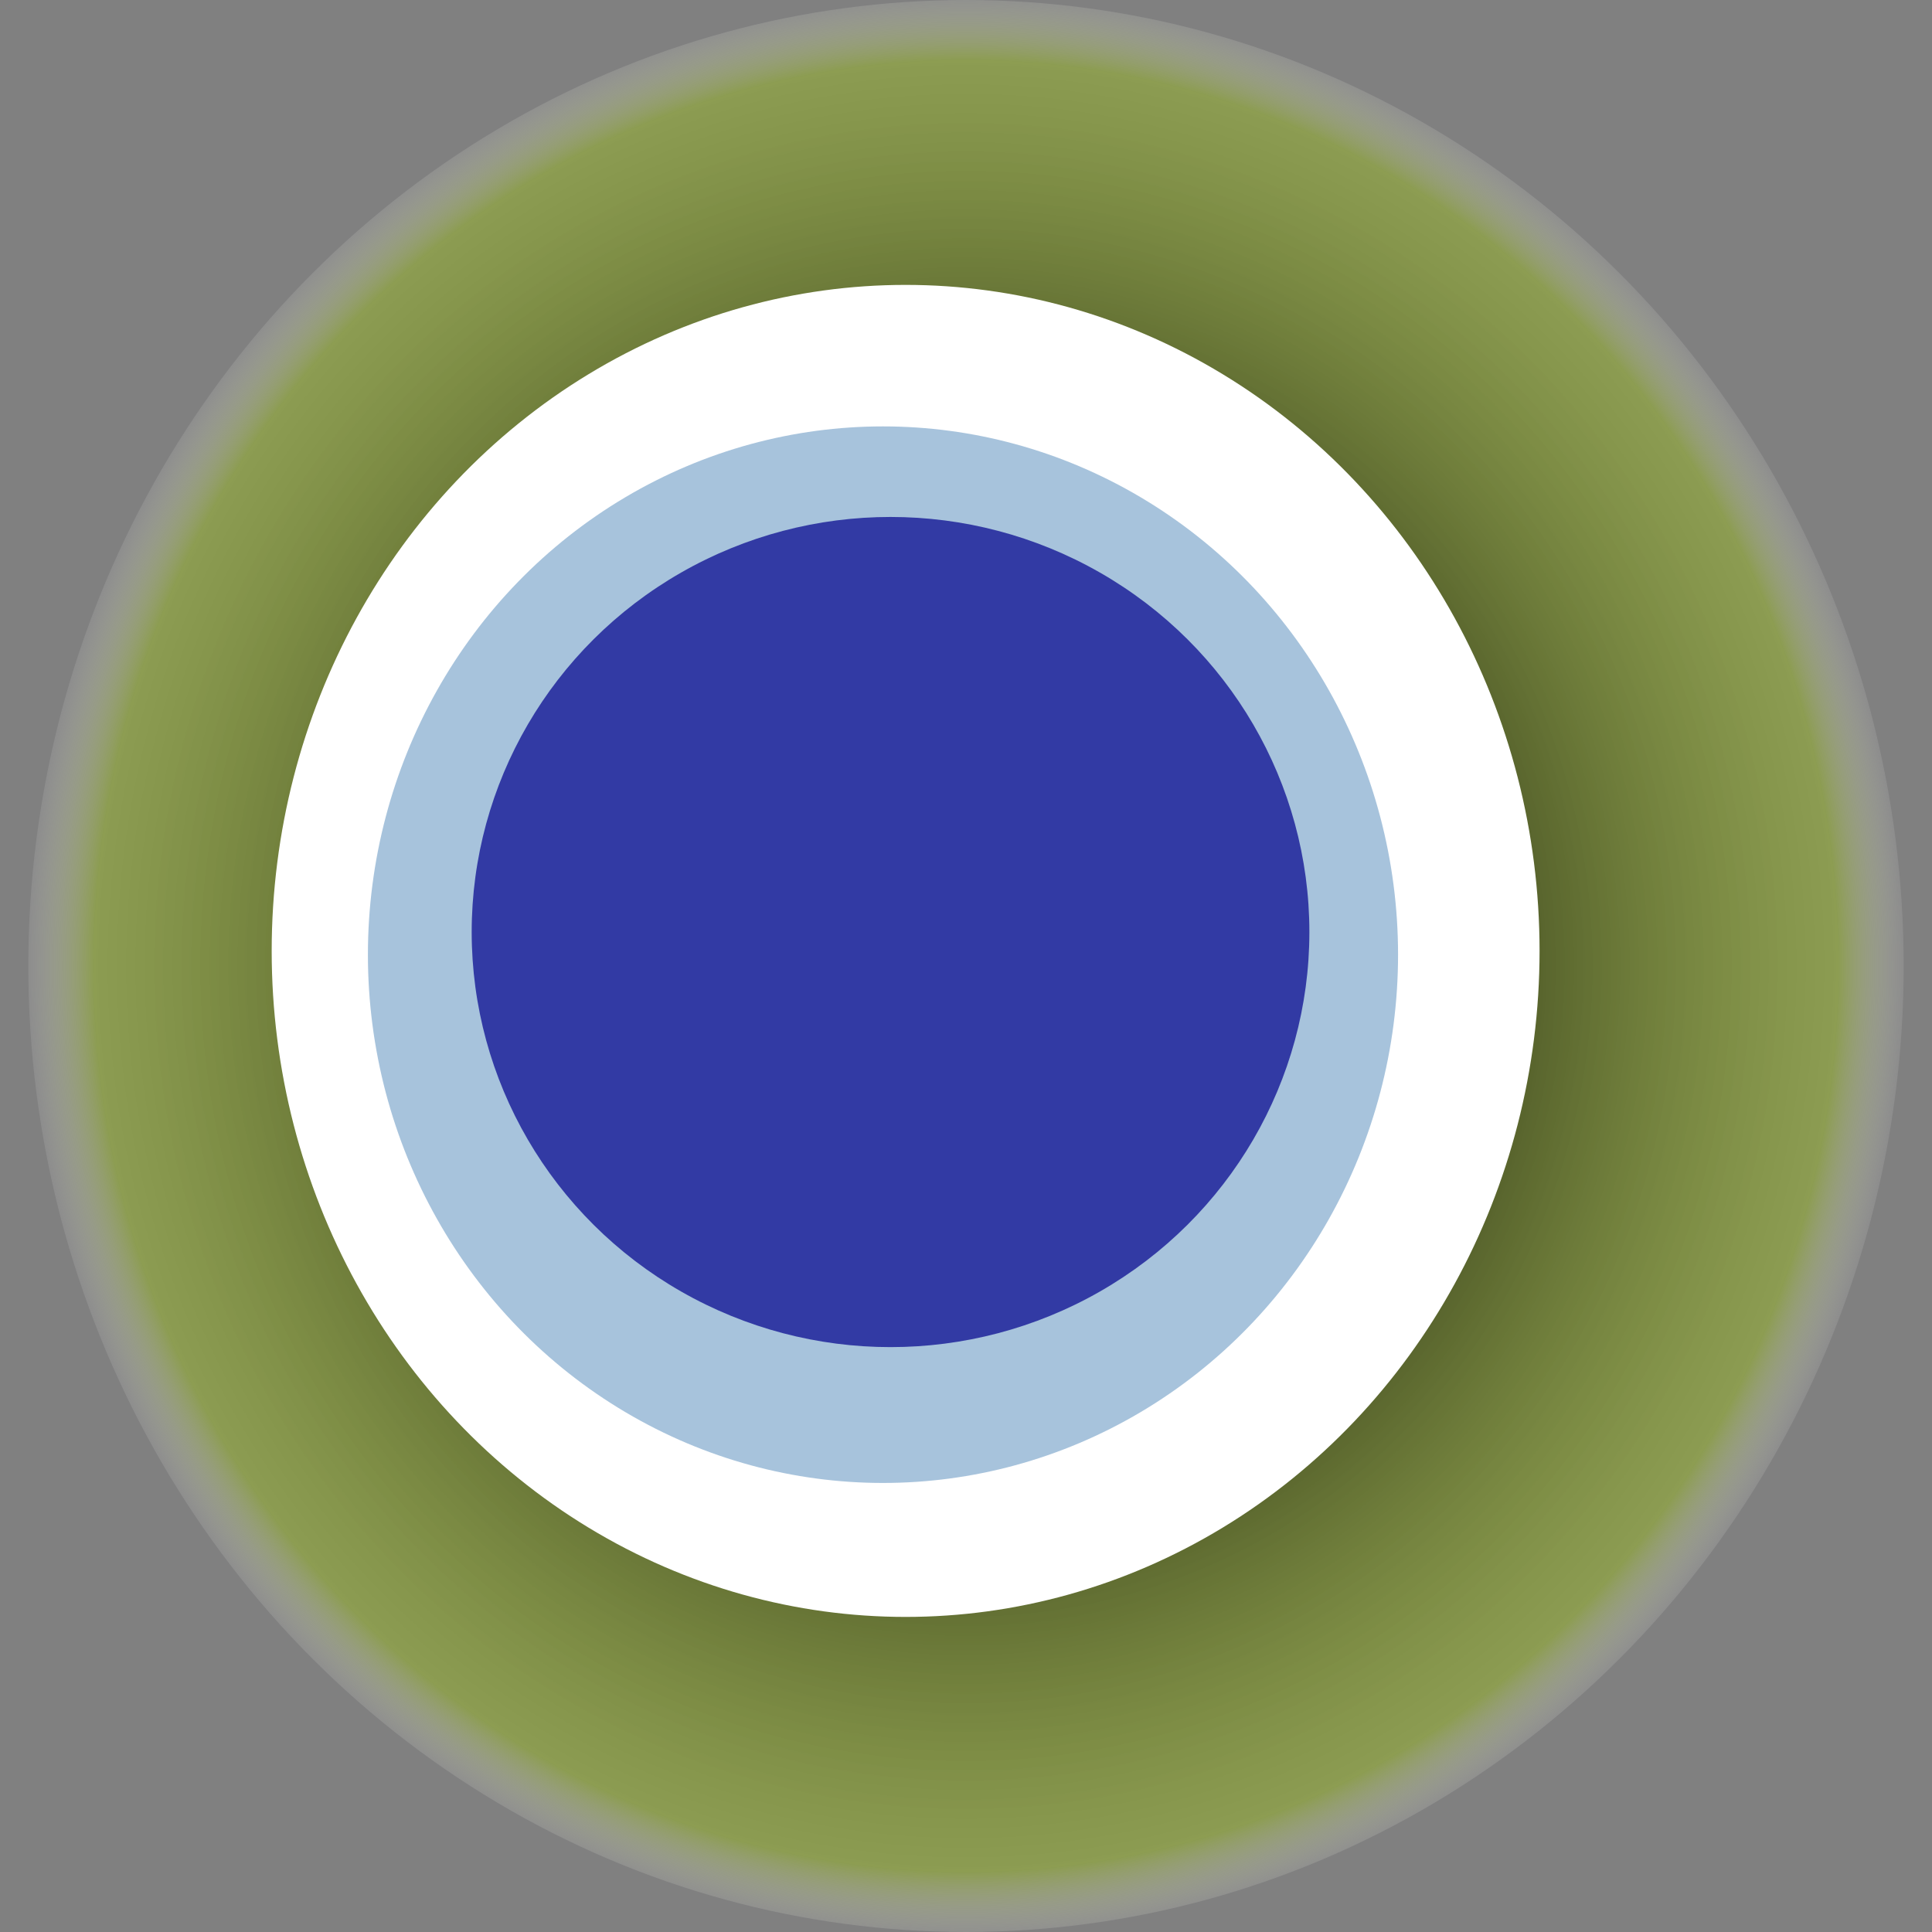
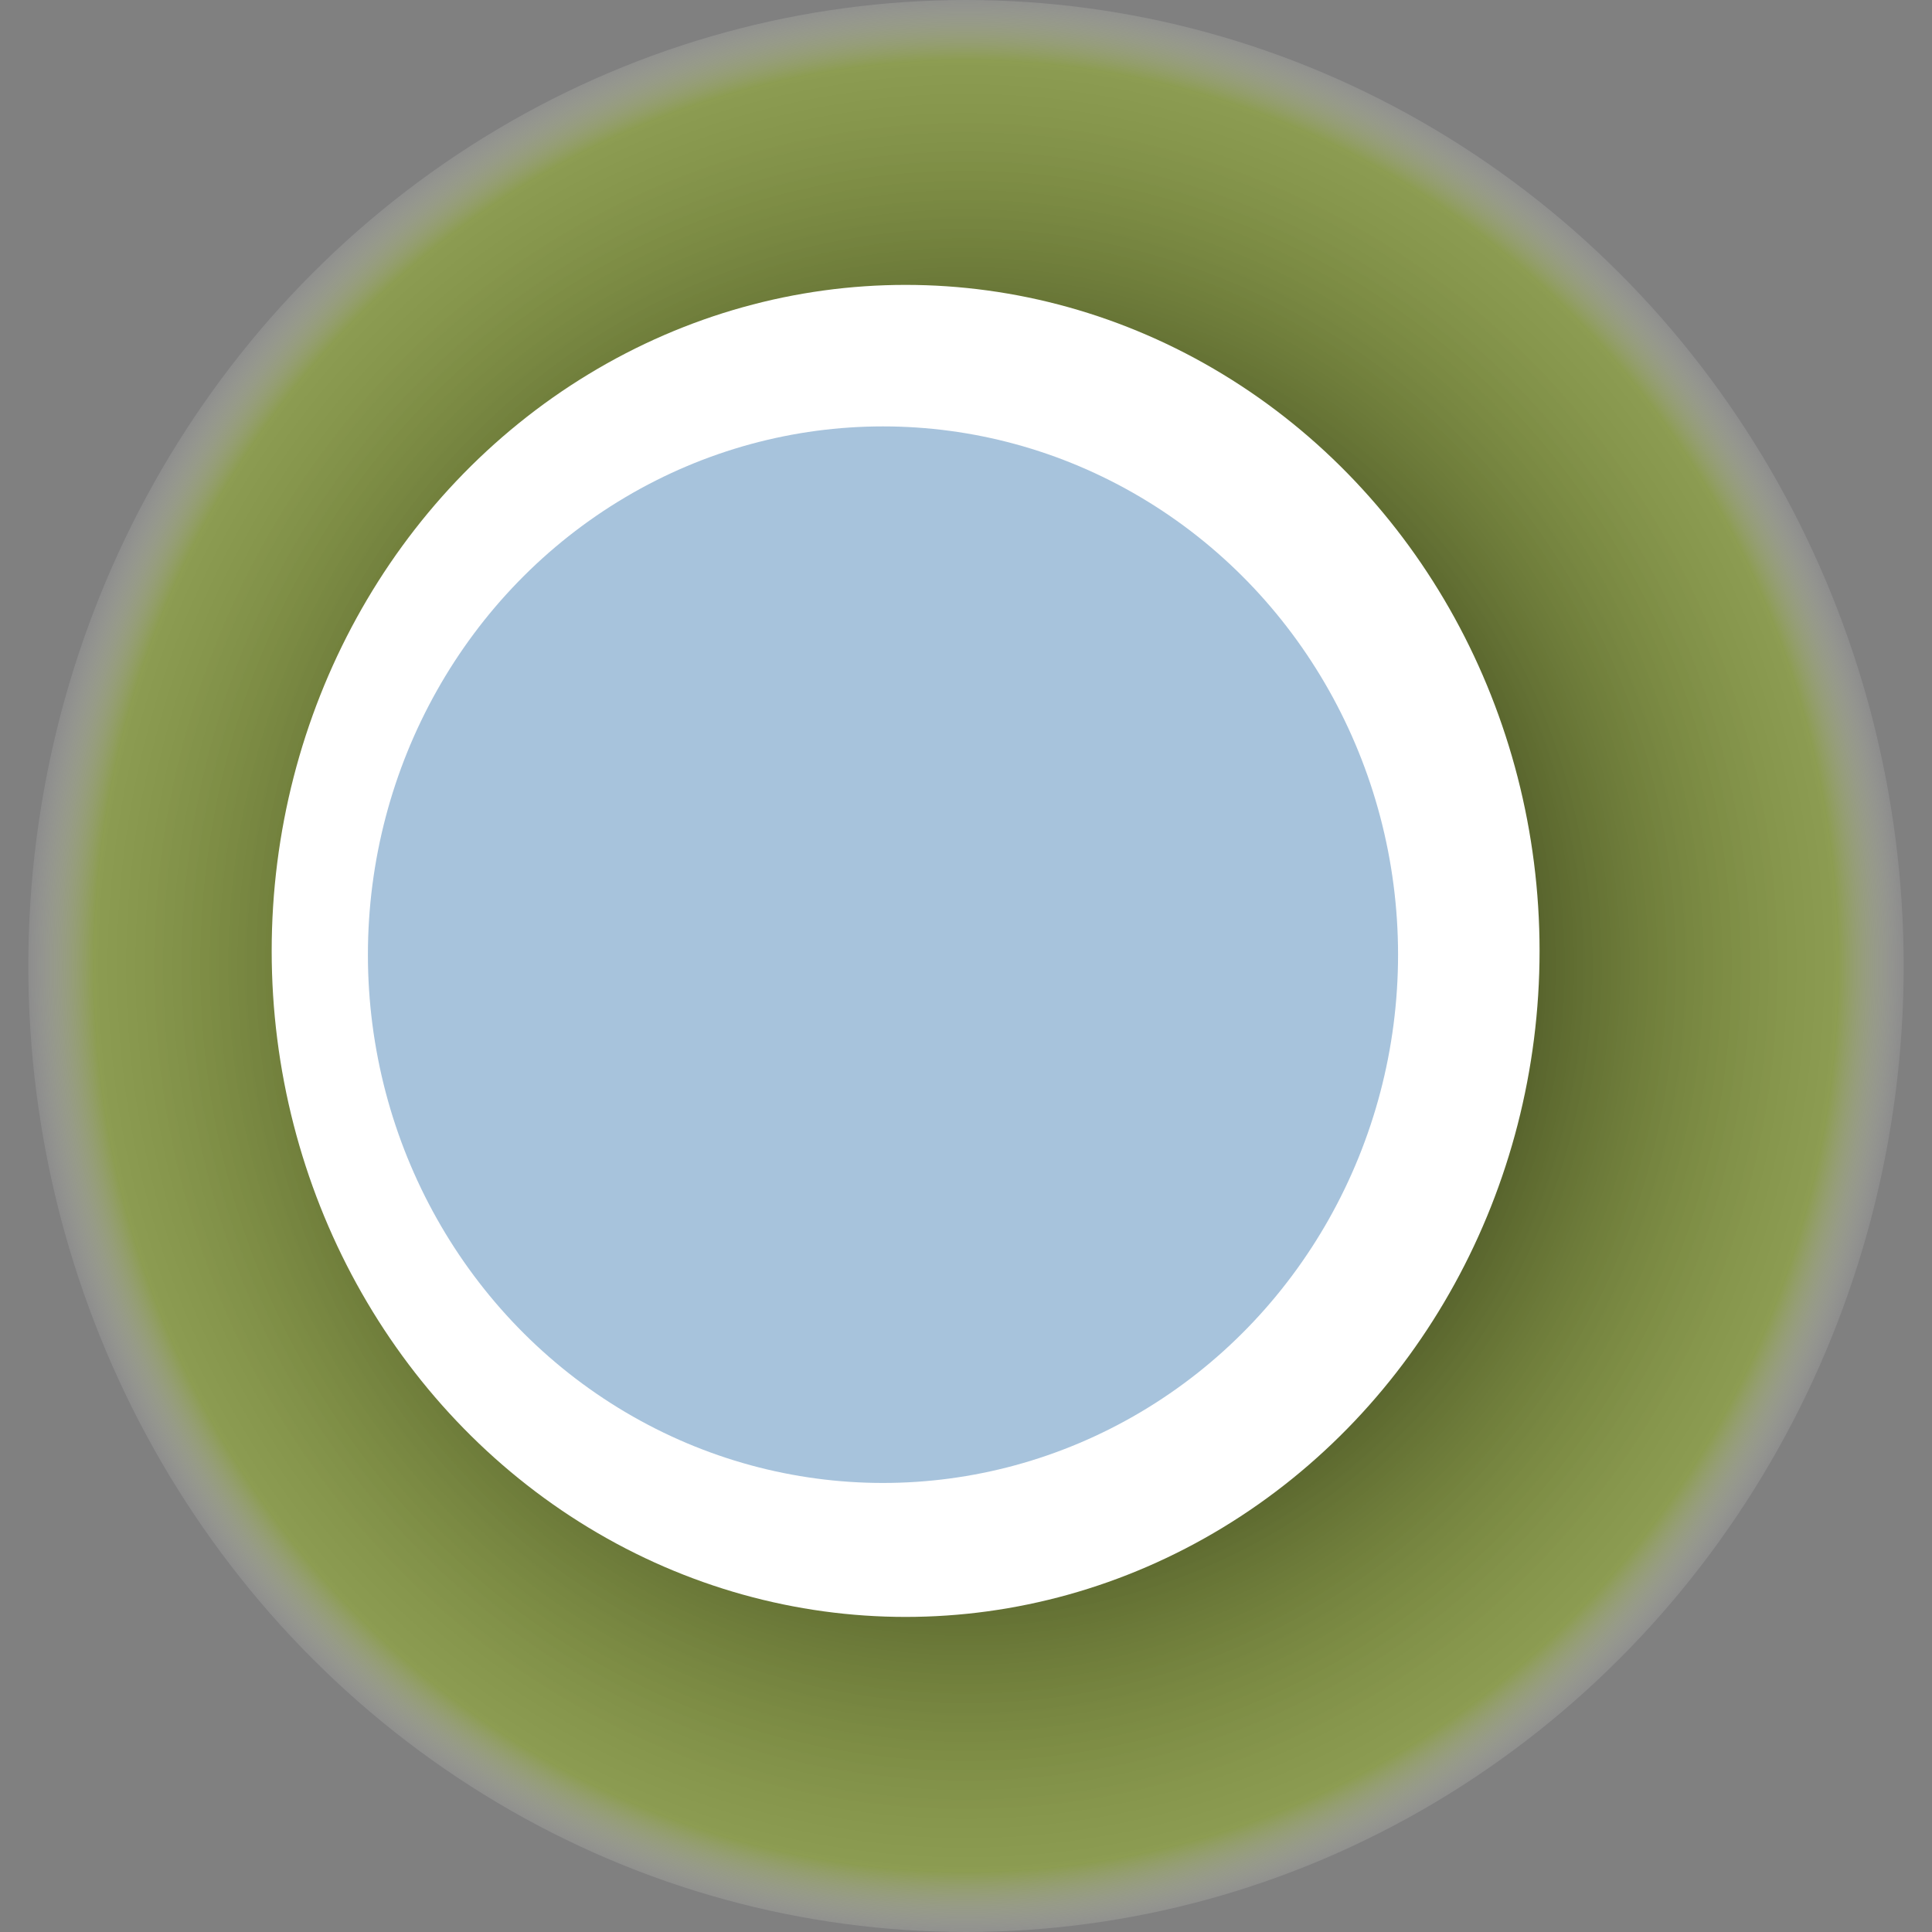
<svg xmlns="http://www.w3.org/2000/svg" width="1024" height="1024">
  <rect width="100%" height="100%" fill="#808080" stroke="none" />
  <g>
    <title>0xf08ea1dfa59aa34a70b2cced272d67fec59abc2e</title>
    <ellipse ry="512" rx="497" cy="512" cx="512" fill="url(#e_1_g)" />
    <ellipse ry="353" rx="336" cy="504" cx="480" fill="#FFF" />
    <ellipse ry="280" rx="273" cy="506" cx="468" fill="rgba(36,105,168,0.4)" />
-     <ellipse ry="220" rx="222" cy="494" cx="472" fill="rgba(22, 24, 150, 0.8)" />
    <animateTransform attributeName="transform" begin="0s" dur="24s" type="rotate" from="0 512 512" to="360 512 512" repeatCount="indefinite" />
    <defs>
      <radialGradient id="e_1_g">
        <stop offset="30%" stop-color="#000" />
        <stop offset="93%" stop-color="rgba(153,185,36,0.5)" />
        <stop offset="100%" stop-color="rgba(255,255,255,0.1)" />
      </radialGradient>
    </defs>
  </g>
</svg>